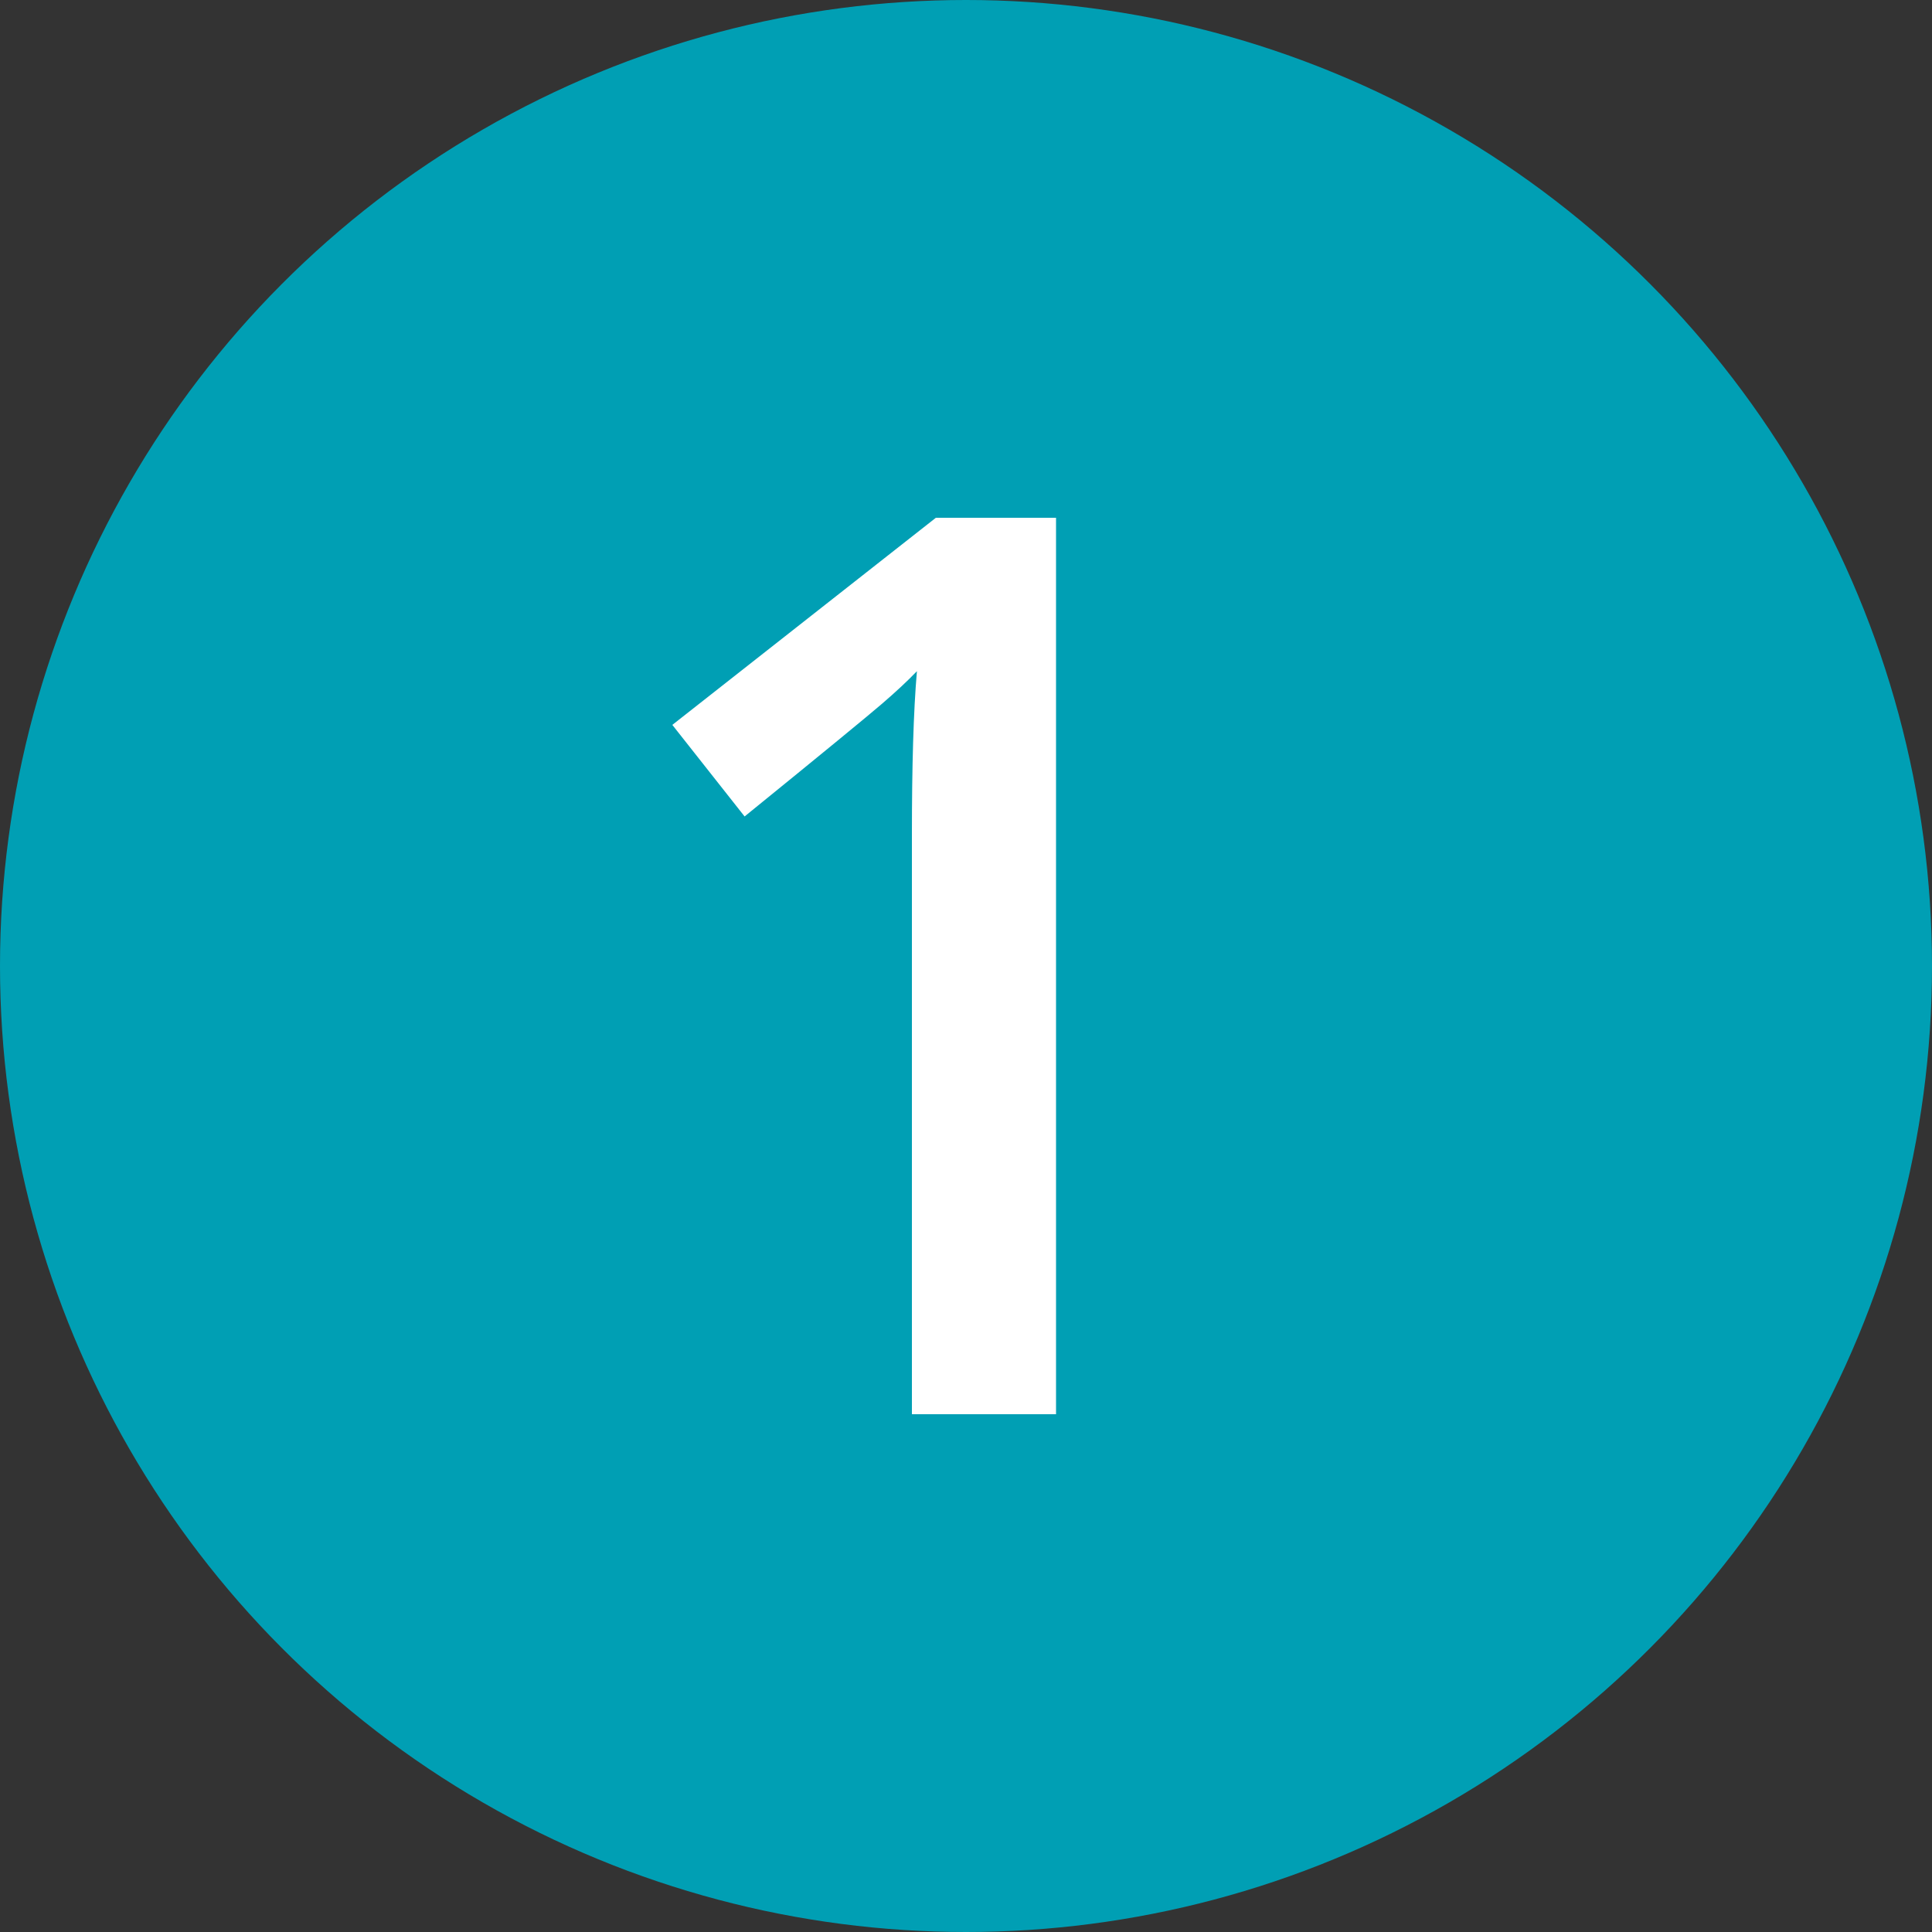
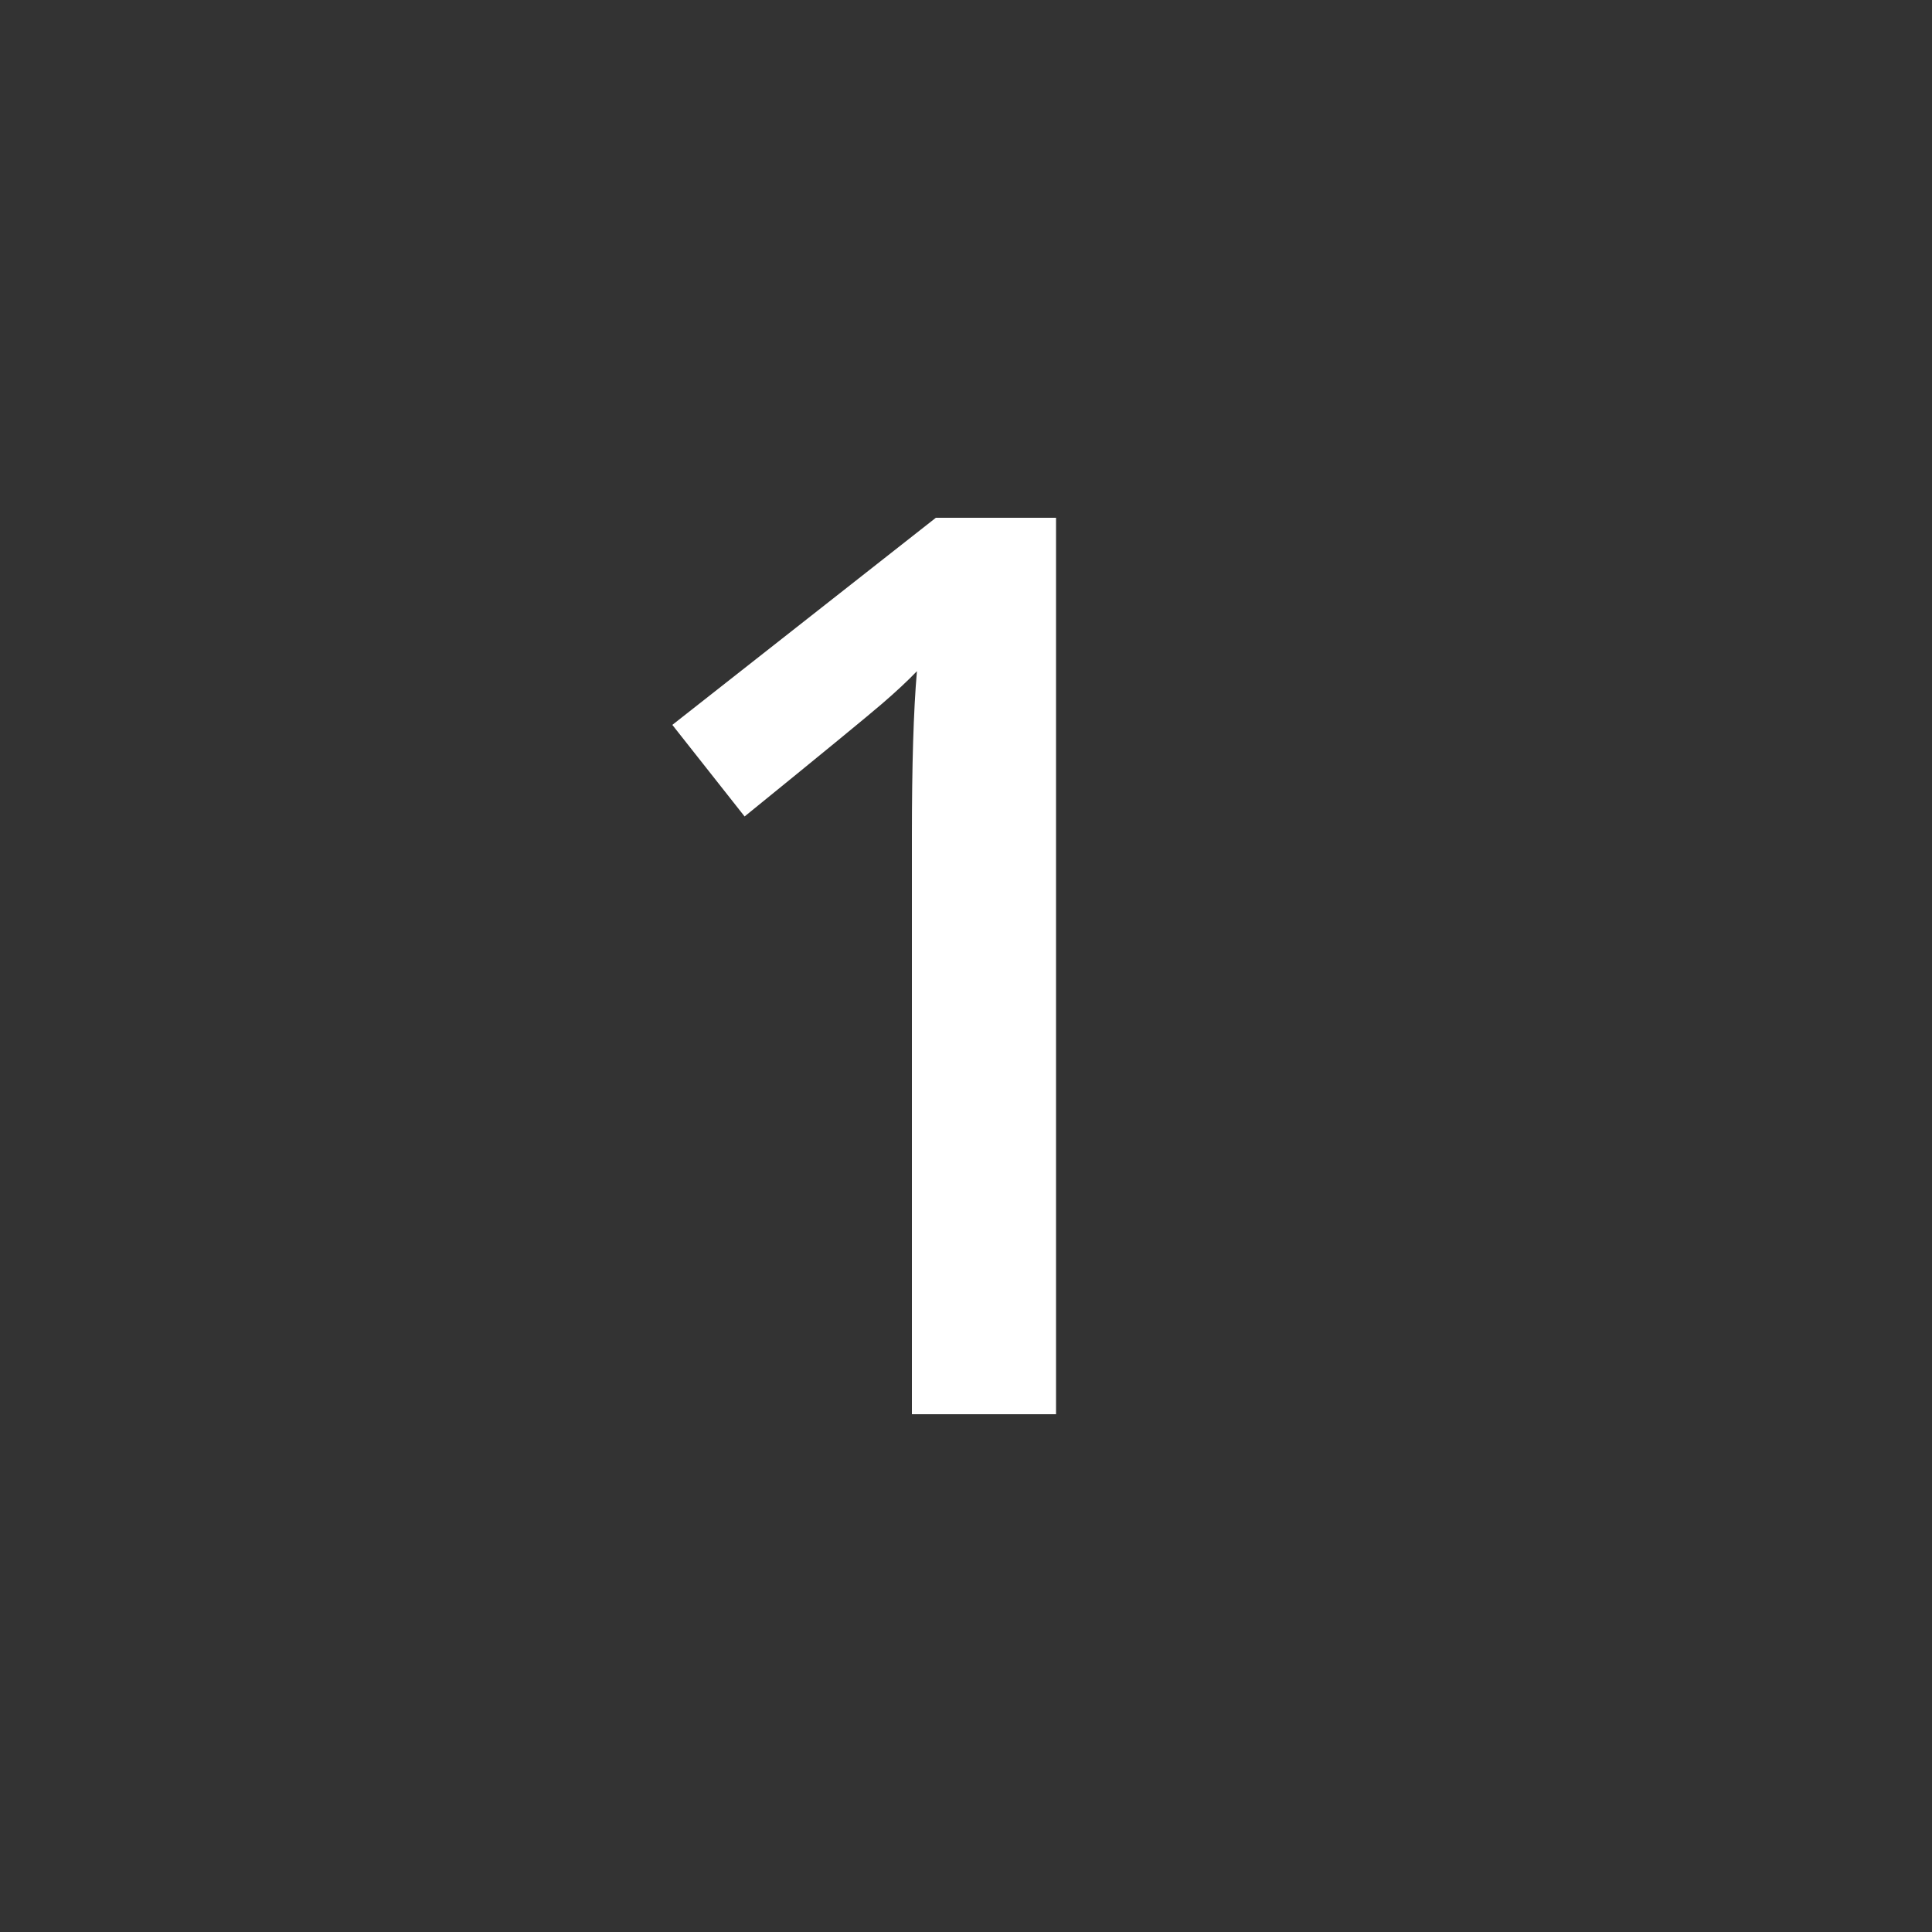
<svg xmlns="http://www.w3.org/2000/svg" id="Ebene_1" version="1.1" viewBox="0 0 500 500">
  <rect x="0" y="0" width="500" height="500" fill="#333333" stroke="none" />
  <defs>
    <style>
      .st0 {
        fill: #fff;
      }

      .st1 {
        fill: #009fb4;
      }
    </style>
  </defs>
  <g id="Gruppe_1">
    <g id="Ellipse_1">
-       <circle class="st1" cx="250" cy="250" r="250" />
-     </g>
-     <path id="Pfad_6" class="st0" d="M273.3,366h-37.3v-149.8c0-17.9.4-32.1,1.3-42.5-2.4,2.5-5.4,5.3-9,8.4s-15.4,12.8-35.6,29.2l-18.7-23.7,68.2-53.6h31.1v232Z" />
+       </g>
+     <path id="Pfad_6" class="st0" d="M273.3,366h-37.3v-149.8c0-17.9.4-32.1,1.3-42.5-2.4,2.5-5.4,5.3-9,8.4s-15.4,12.8-35.6,29.2l-18.7-23.7,68.2-53.6h31.1Z" />
  </g>
</svg>